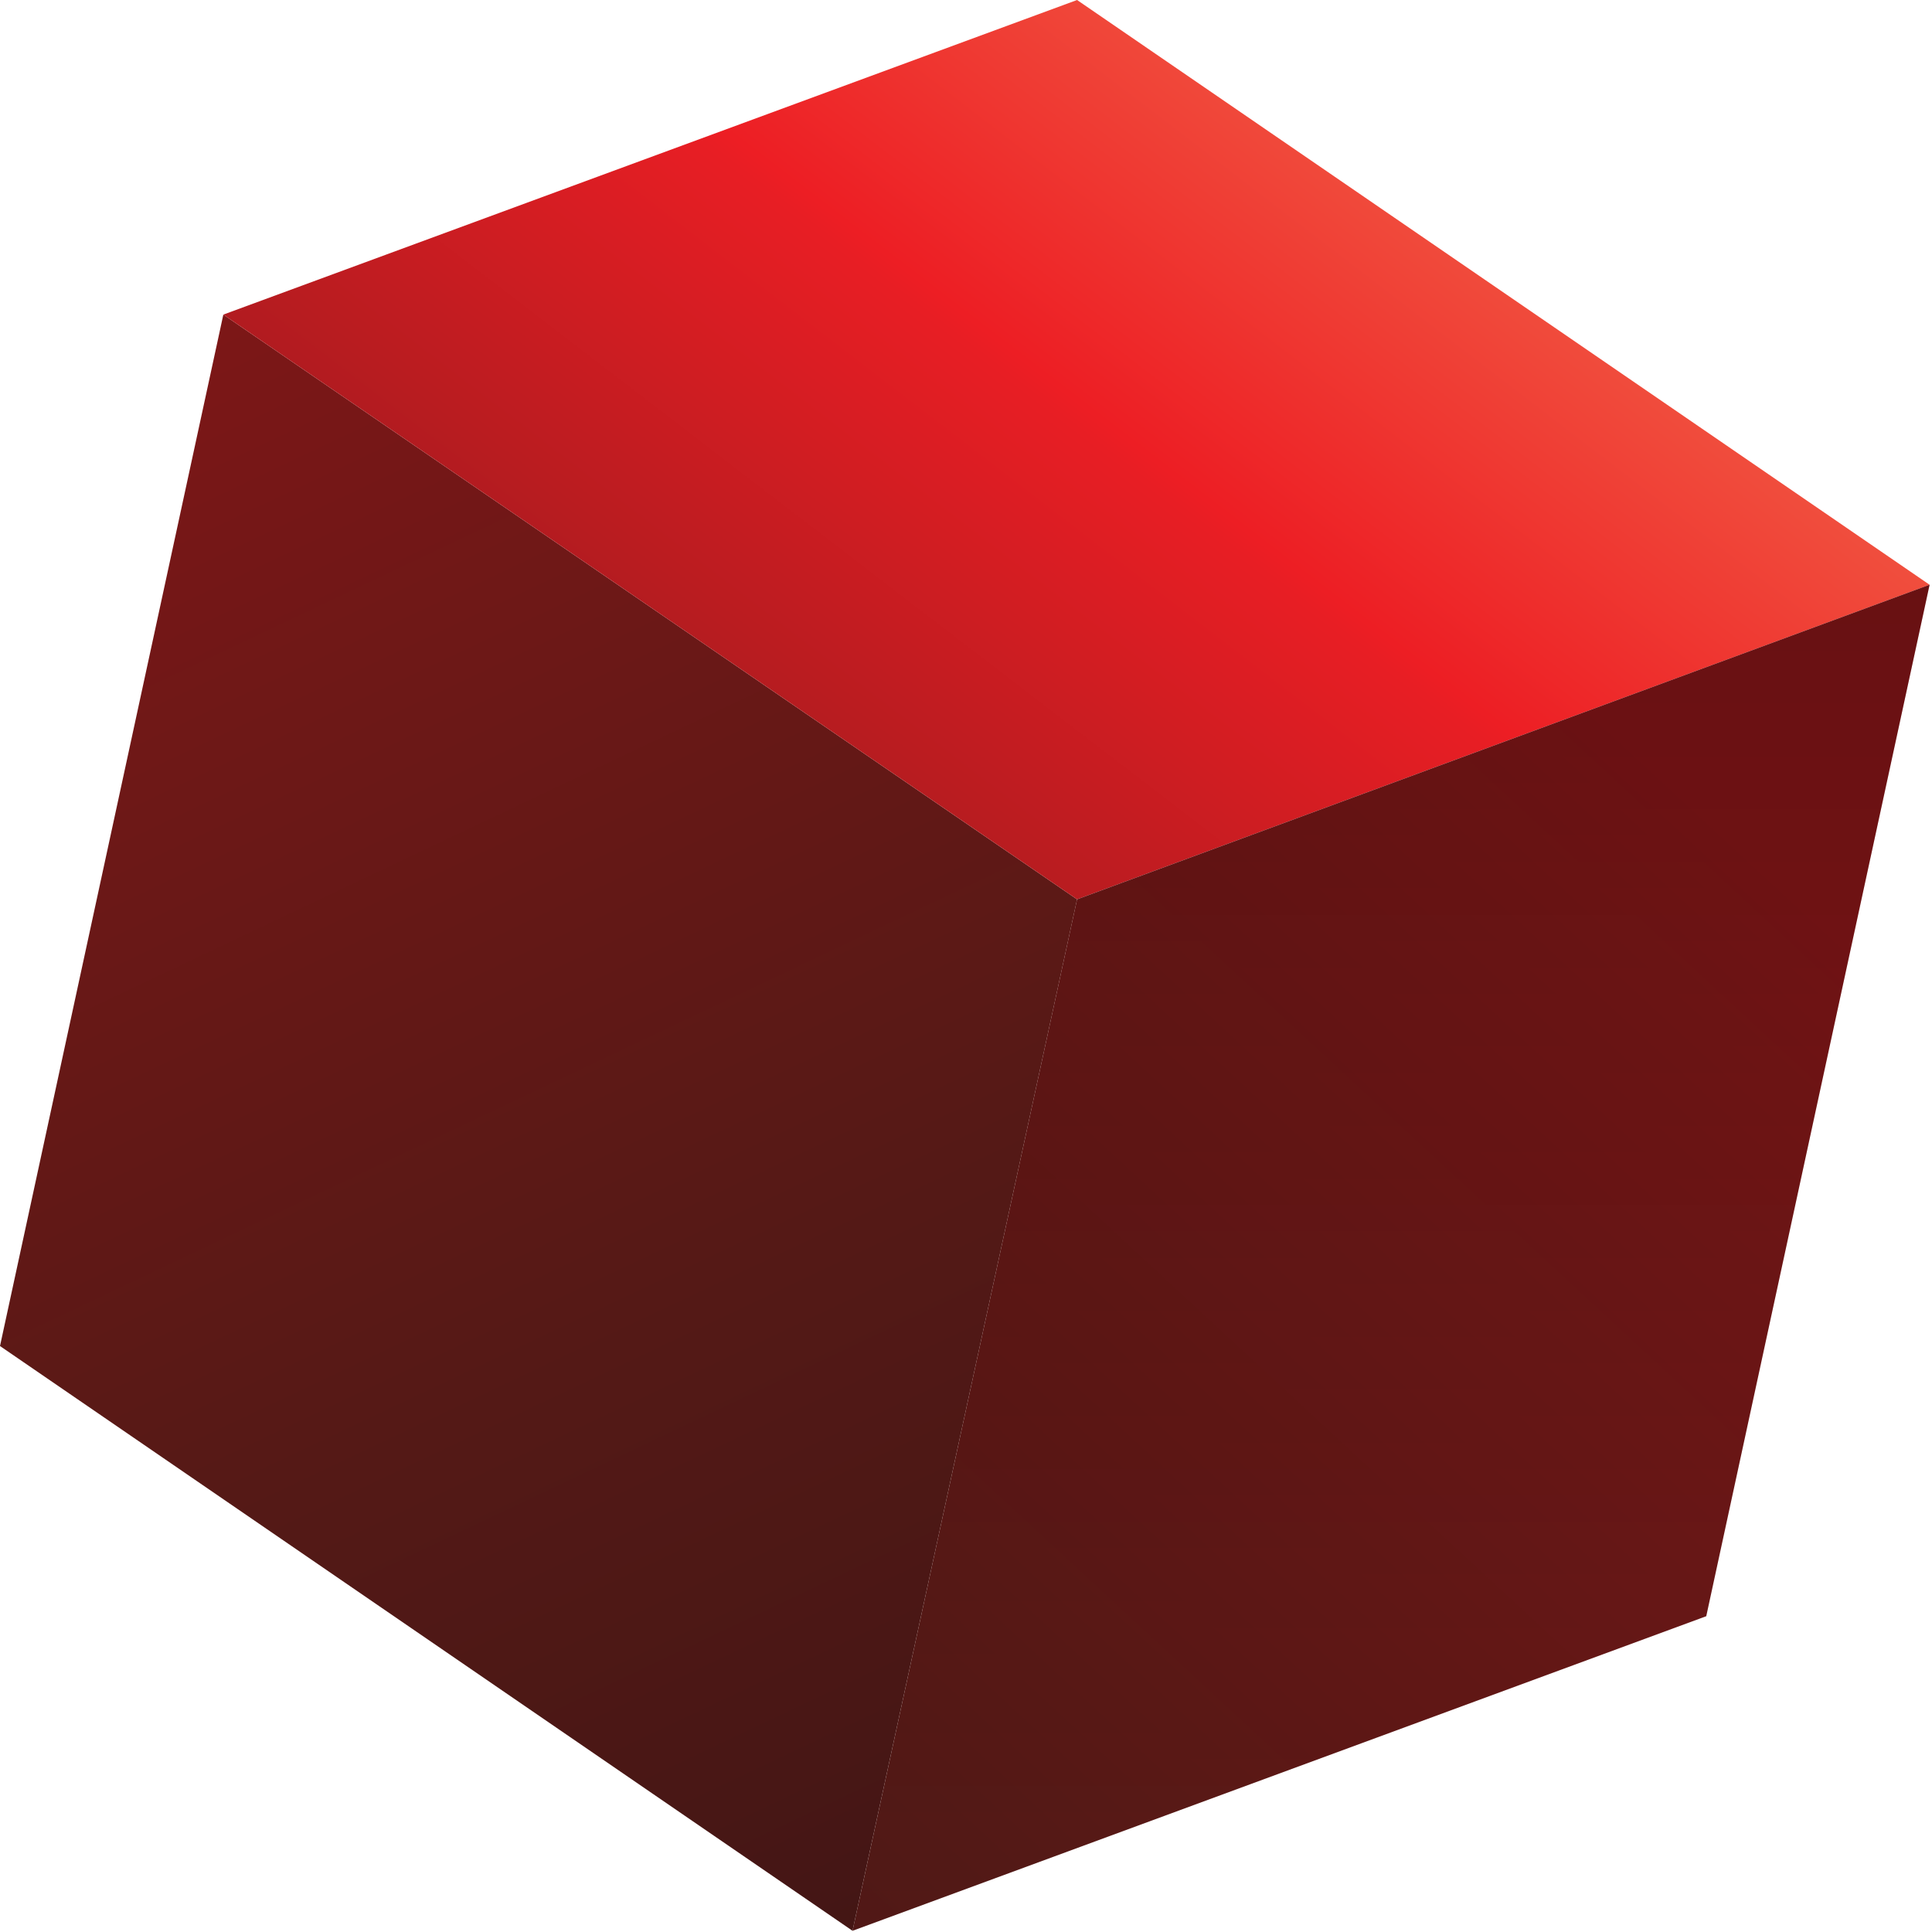
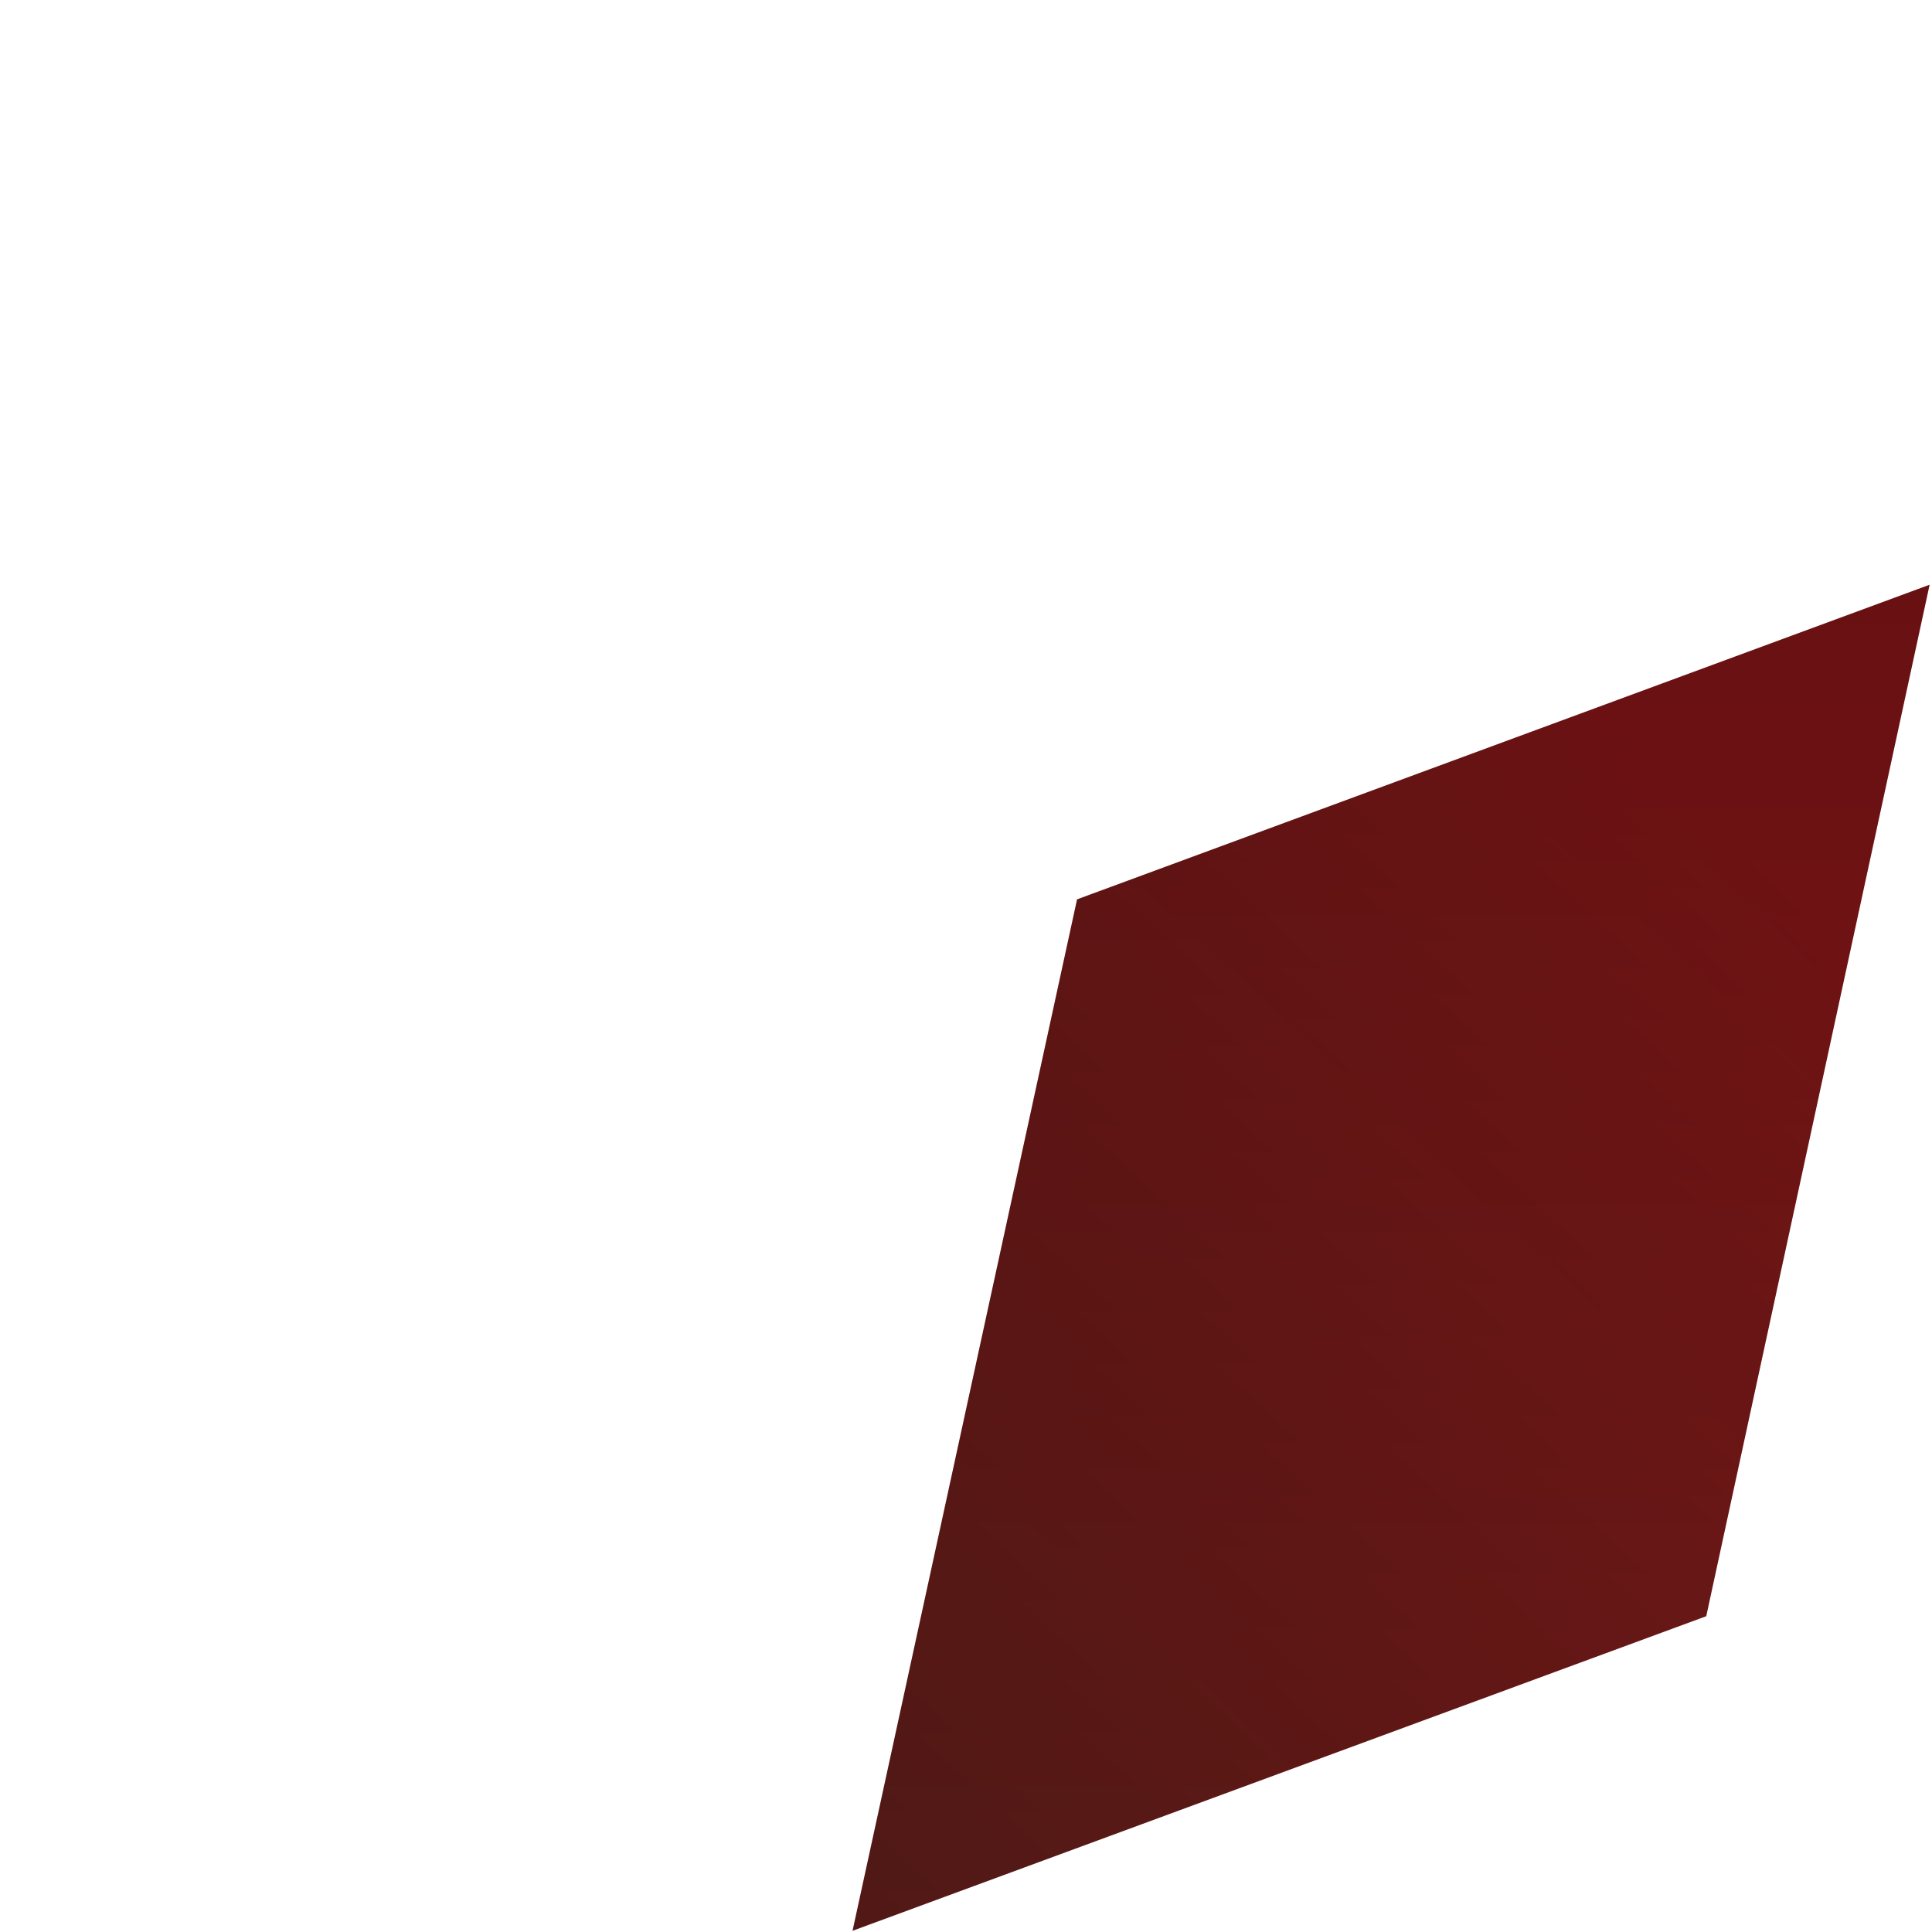
<svg xmlns="http://www.w3.org/2000/svg" width="399" height="399" viewBox="0 0 399 399" fill="none">
-   <path d="M46.124 64.971L222.438 185.737L176.066 398.751L0 277.985L46.124 64.971Z" fill="url(#paint0_linear_2_15565)" />
-   <path d="M46.124 64.971L222.438 0L398.503 120.766L222.438 185.737L46.124 64.971Z" fill="url(#paint1_linear_2_15565)" />
  <path d="M222.438 185.737L398.503 120.766L352.379 333.781L176.066 398.751L222.438 185.737Z" fill="url(#paint2_linear_2_15565)" />
  <path d="M222.438 185.737L398.503 120.766L352.379 333.781L176.066 398.751L222.438 185.737Z" fill="url(#paint3_linear_2_15565)" fill-opacity="0.2" />
  <defs>
    <linearGradient id="paint0_linear_2_15565" x1="248.639" y1="521.95" x2="23.526" y2="46.742" gradientUnits="userSpaceOnUse">
      <stop offset="0.021" stop-color="#361212" />
      <stop offset="0.201" stop-color="#3F1514" />
      <stop offset="0.518" stop-color="#541916" />
      <stop offset="0.935" stop-color="#7B1717" />
      <stop offset="1" stop-color="#821517" />
    </linearGradient>
    <linearGradient id="paint1_linear_2_15565" x1="134.543" y1="207.273" x2="282.889" y2="14.103" gradientUnits="userSpaceOnUse">
      <stop stop-color="#96191B" />
      <stop offset="0.2" stop-color="#AB1B1F" />
      <stop offset="0.607" stop-color="#E81E24" />
      <stop offset="0.625" stop-color="#ED1E24" />
      <stop offset="1" stop-color="#F15742" />
    </linearGradient>
    <linearGradient id="paint2_linear_2_15565" x1="-2.471" y1="572.865" x2="363.803" y2="177.198" gradientUnits="userSpaceOnUse">
      <stop offset="0.021" stop-color="#361212" />
      <stop offset="0.201" stop-color="#3F1514" />
      <stop offset="0.518" stop-color="#541916" />
      <stop offset="0.935" stop-color="#7B1717" />
      <stop offset="1" stop-color="#821517" />
    </linearGradient>
    <linearGradient id="paint3_linear_2_15565" x1="287.284" y1="120.766" x2="287.284" y2="398.751" gradientUnits="userSpaceOnUse">
      <stop />
      <stop offset="1" stop-opacity="0" />
    </linearGradient>
  </defs>
</svg>